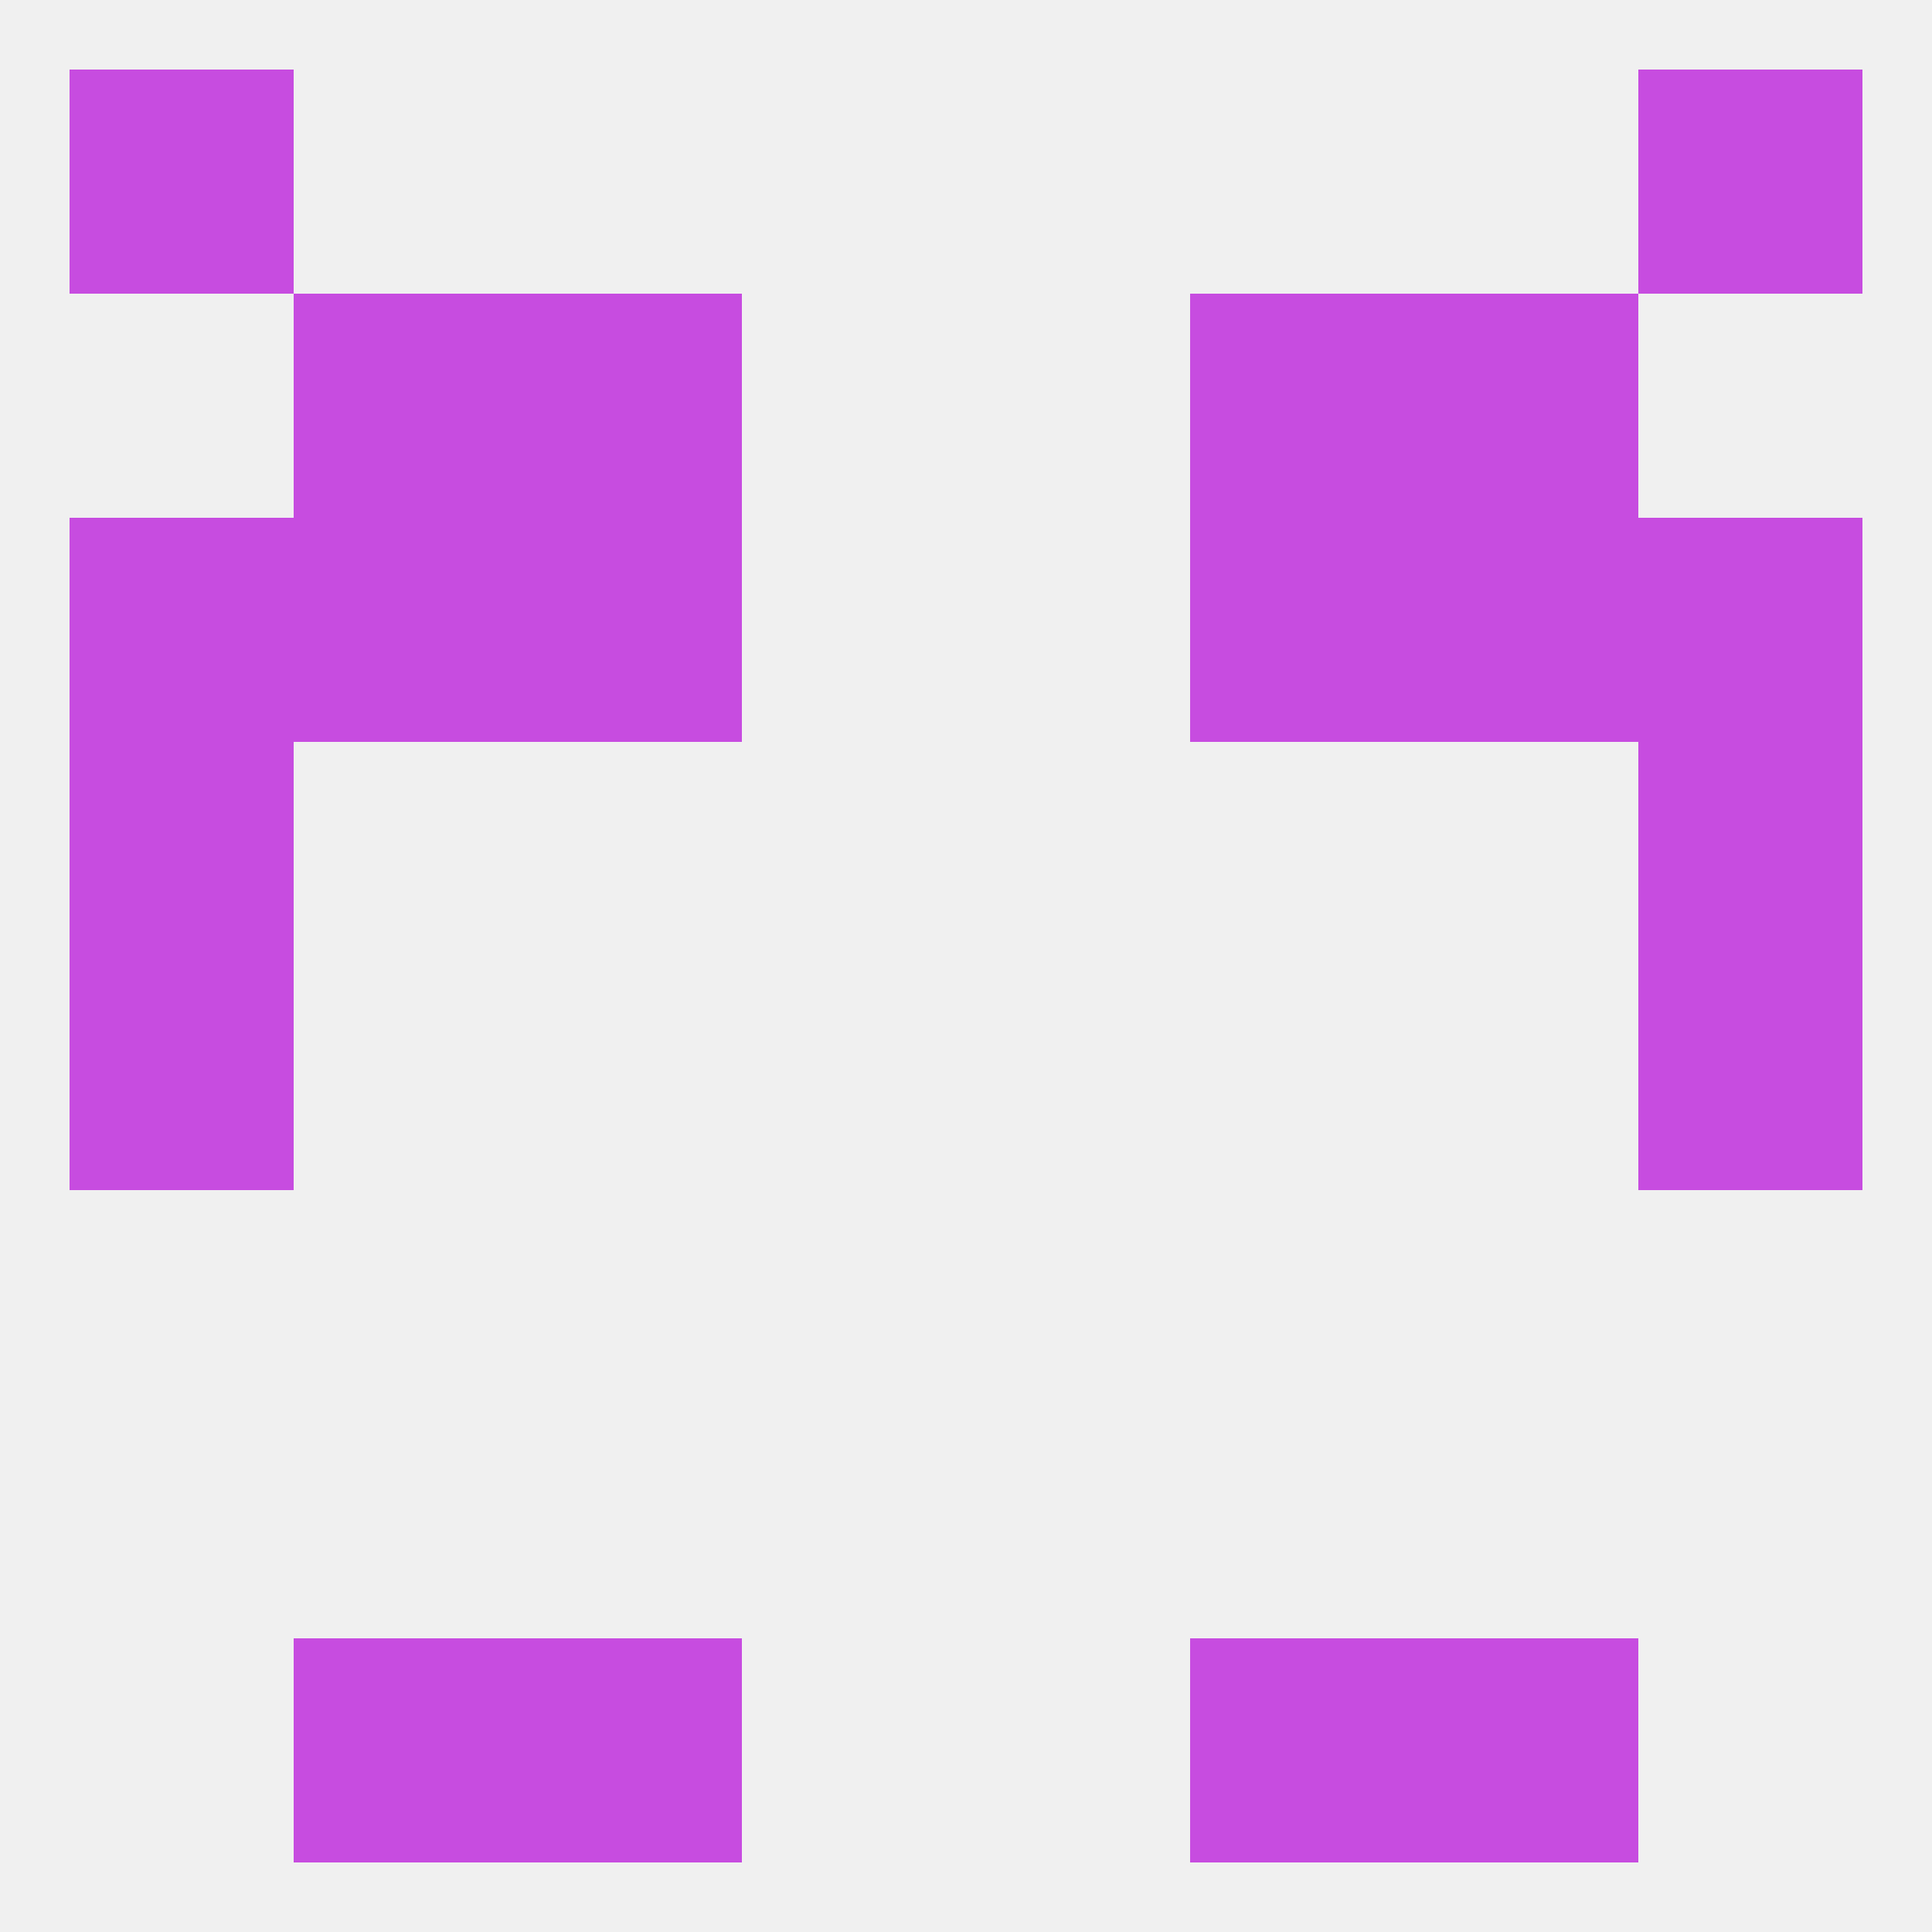
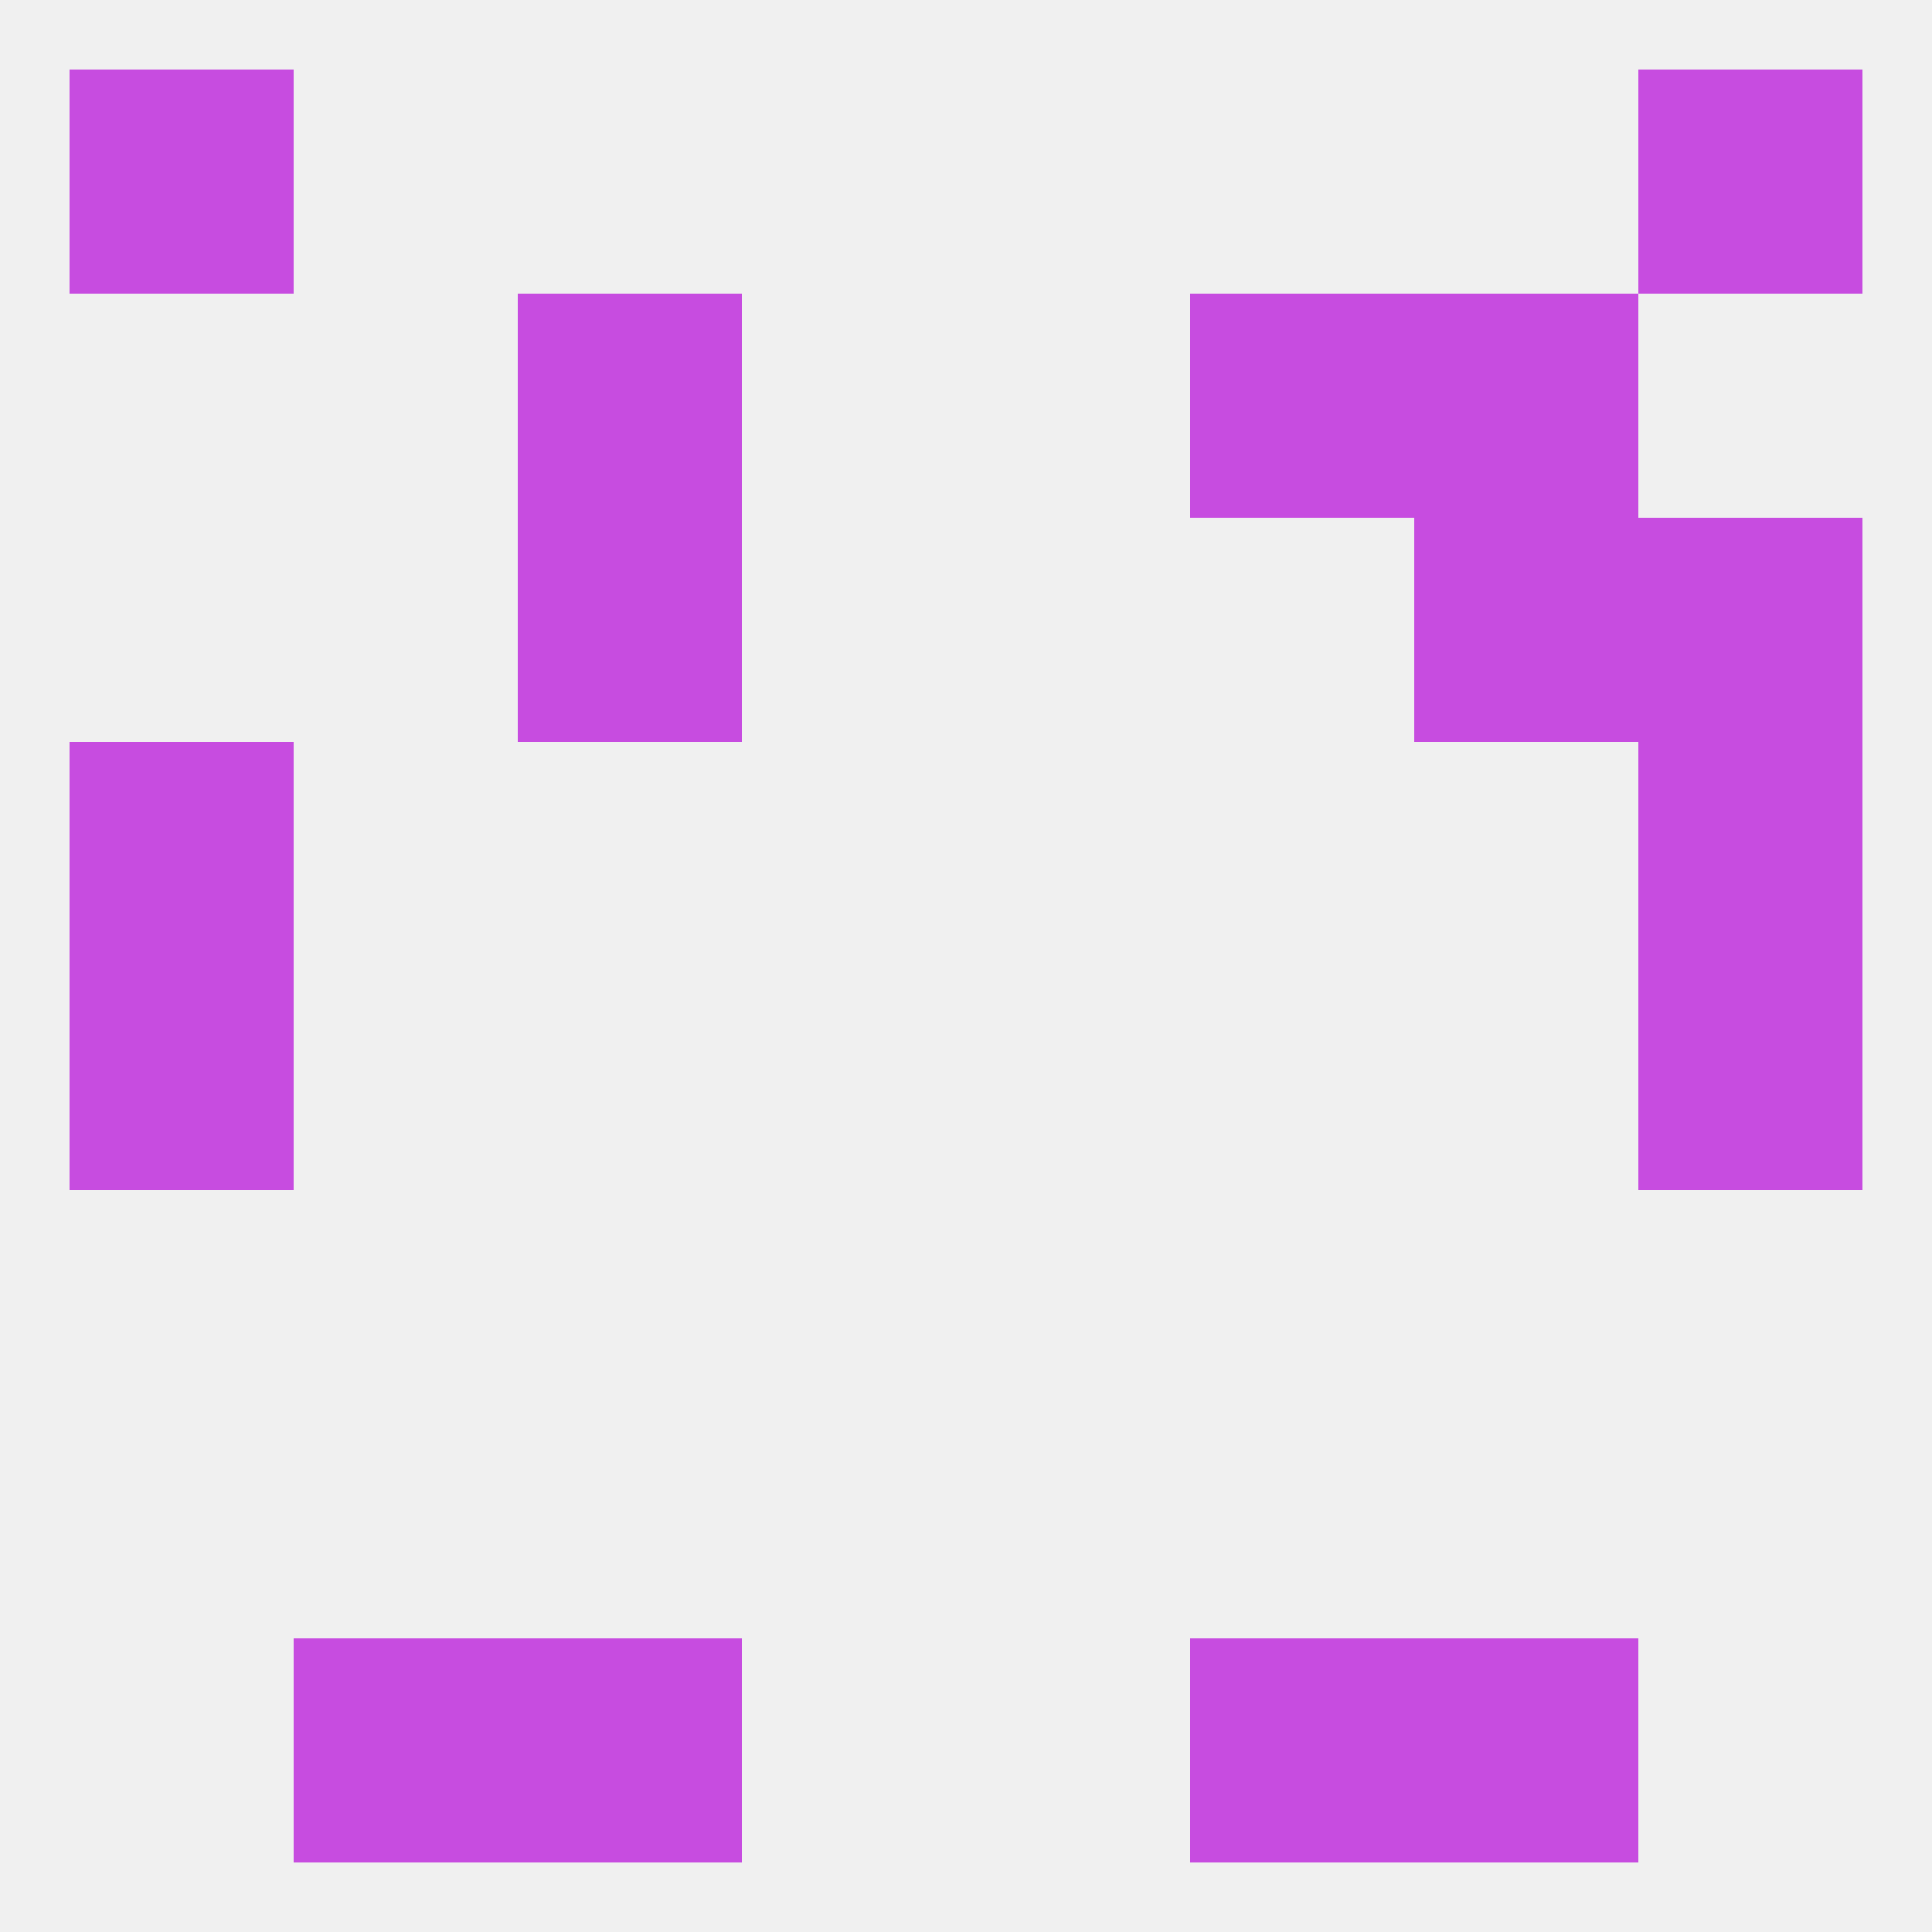
<svg xmlns="http://www.w3.org/2000/svg" version="1.1" baseprofile="full" width="250" height="250" viewBox="0 0 250 250">
  <rect width="100%" height="100%" fill="rgba(240,240,240,255)" />
  <rect x="9" y="96" width="29" height="29" fill="rgba(199,76,224,255)" />
  <rect x="212" y="96" width="29" height="29" fill="rgba(199,76,224,255)" />
-   <rect x="38" y="67" width="29" height="29" fill="rgba(199,76,224,255)" />
  <rect x="183" y="67" width="29" height="29" fill="rgba(199,76,224,255)" />
-   <rect x="9" y="67" width="29" height="29" fill="rgba(199,76,224,255)" />
  <rect x="212" y="67" width="29" height="29" fill="rgba(199,76,224,255)" />
  <rect x="67" y="67" width="29" height="29" fill="rgba(199,76,224,255)" />
-   <rect x="154" y="67" width="29" height="29" fill="rgba(199,76,224,255)" />
-   <rect x="38" y="38" width="29" height="29" fill="rgba(199,76,224,255)" />
  <rect x="183" y="38" width="29" height="29" fill="rgba(199,76,224,255)" />
  <rect x="67" y="38" width="29" height="29" fill="rgba(199,76,224,255)" />
  <rect x="154" y="38" width="29" height="29" fill="rgba(199,76,224,255)" />
  <rect x="183" y="212" width="29" height="29" fill="rgba(199,76,224,255)" />
  <rect x="67" y="212" width="29" height="29" fill="rgba(199,76,224,255)" />
  <rect x="154" y="212" width="29" height="29" fill="rgba(199,76,224,255)" />
  <rect x="38" y="212" width="29" height="29" fill="rgba(199,76,224,255)" />
  <rect x="9" y="9" width="29" height="29" fill="rgba(199,76,224,255)" />
  <rect x="212" y="9" width="29" height="29" fill="rgba(199,76,224,255)" />
  <rect x="9" y="125" width="29" height="29" fill="rgba(199,76,224,255)" />
  <rect x="212" y="125" width="29" height="29" fill="rgba(199,76,224,255)" />
</svg>